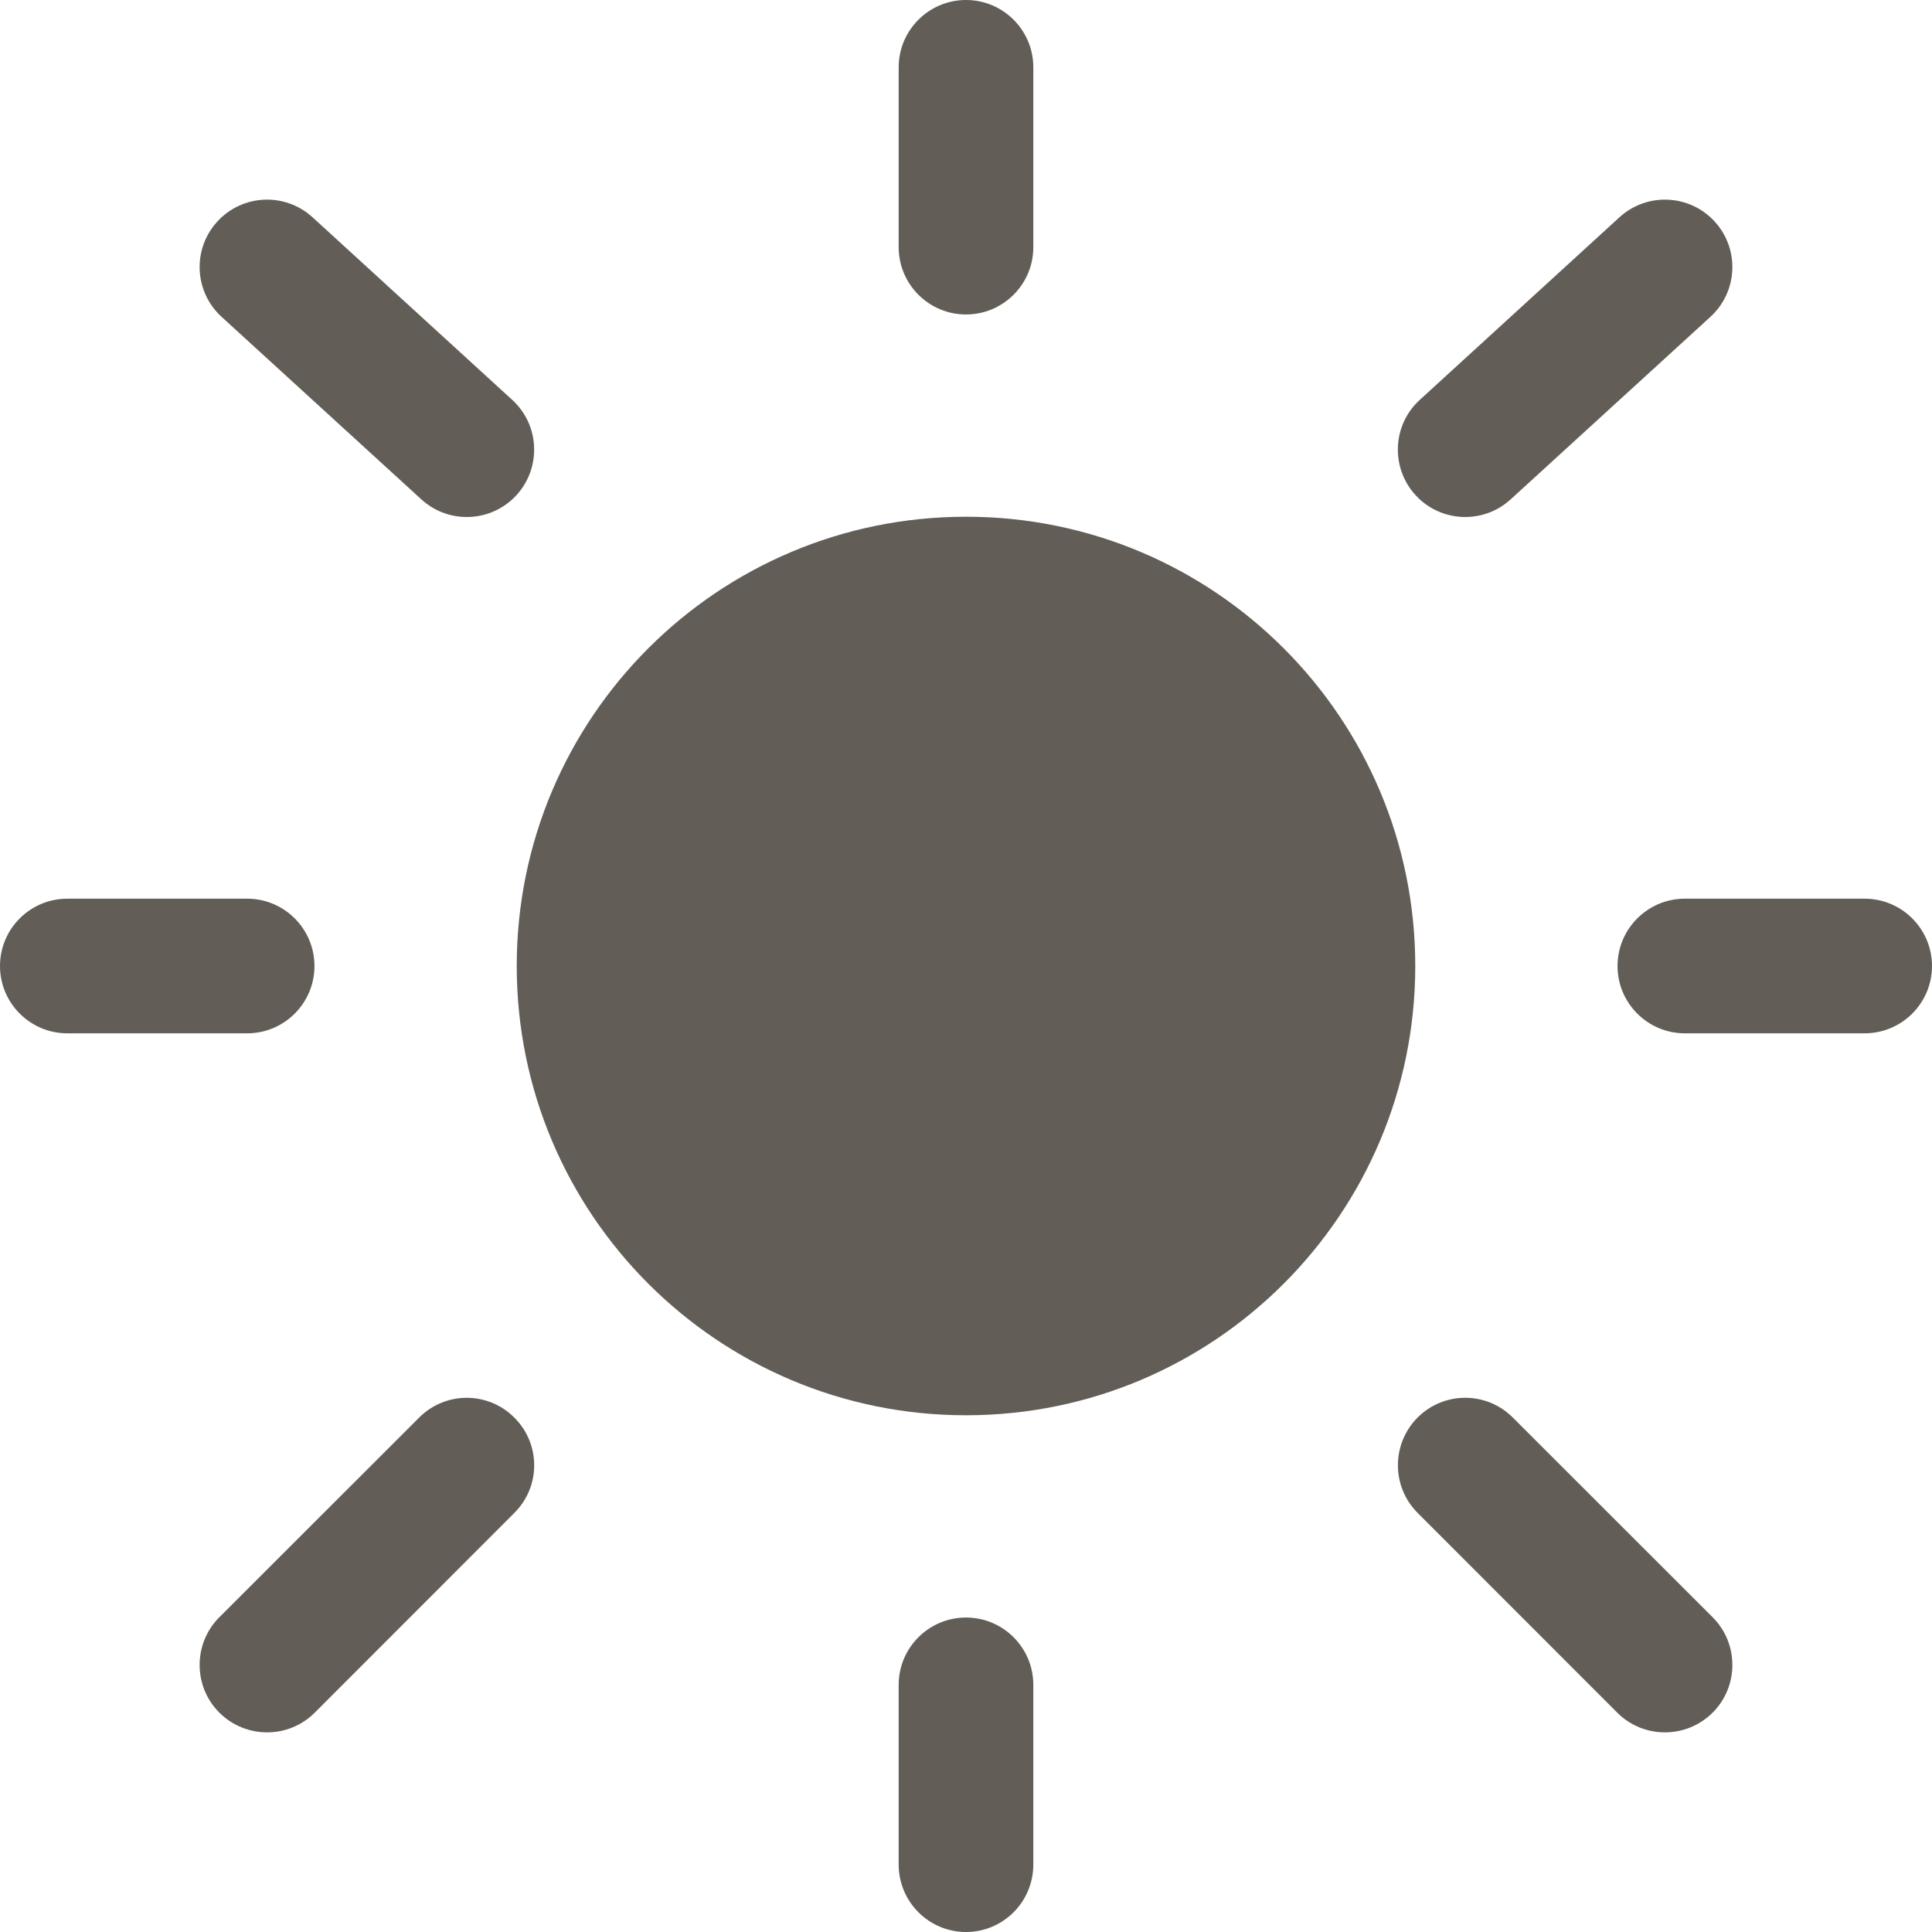
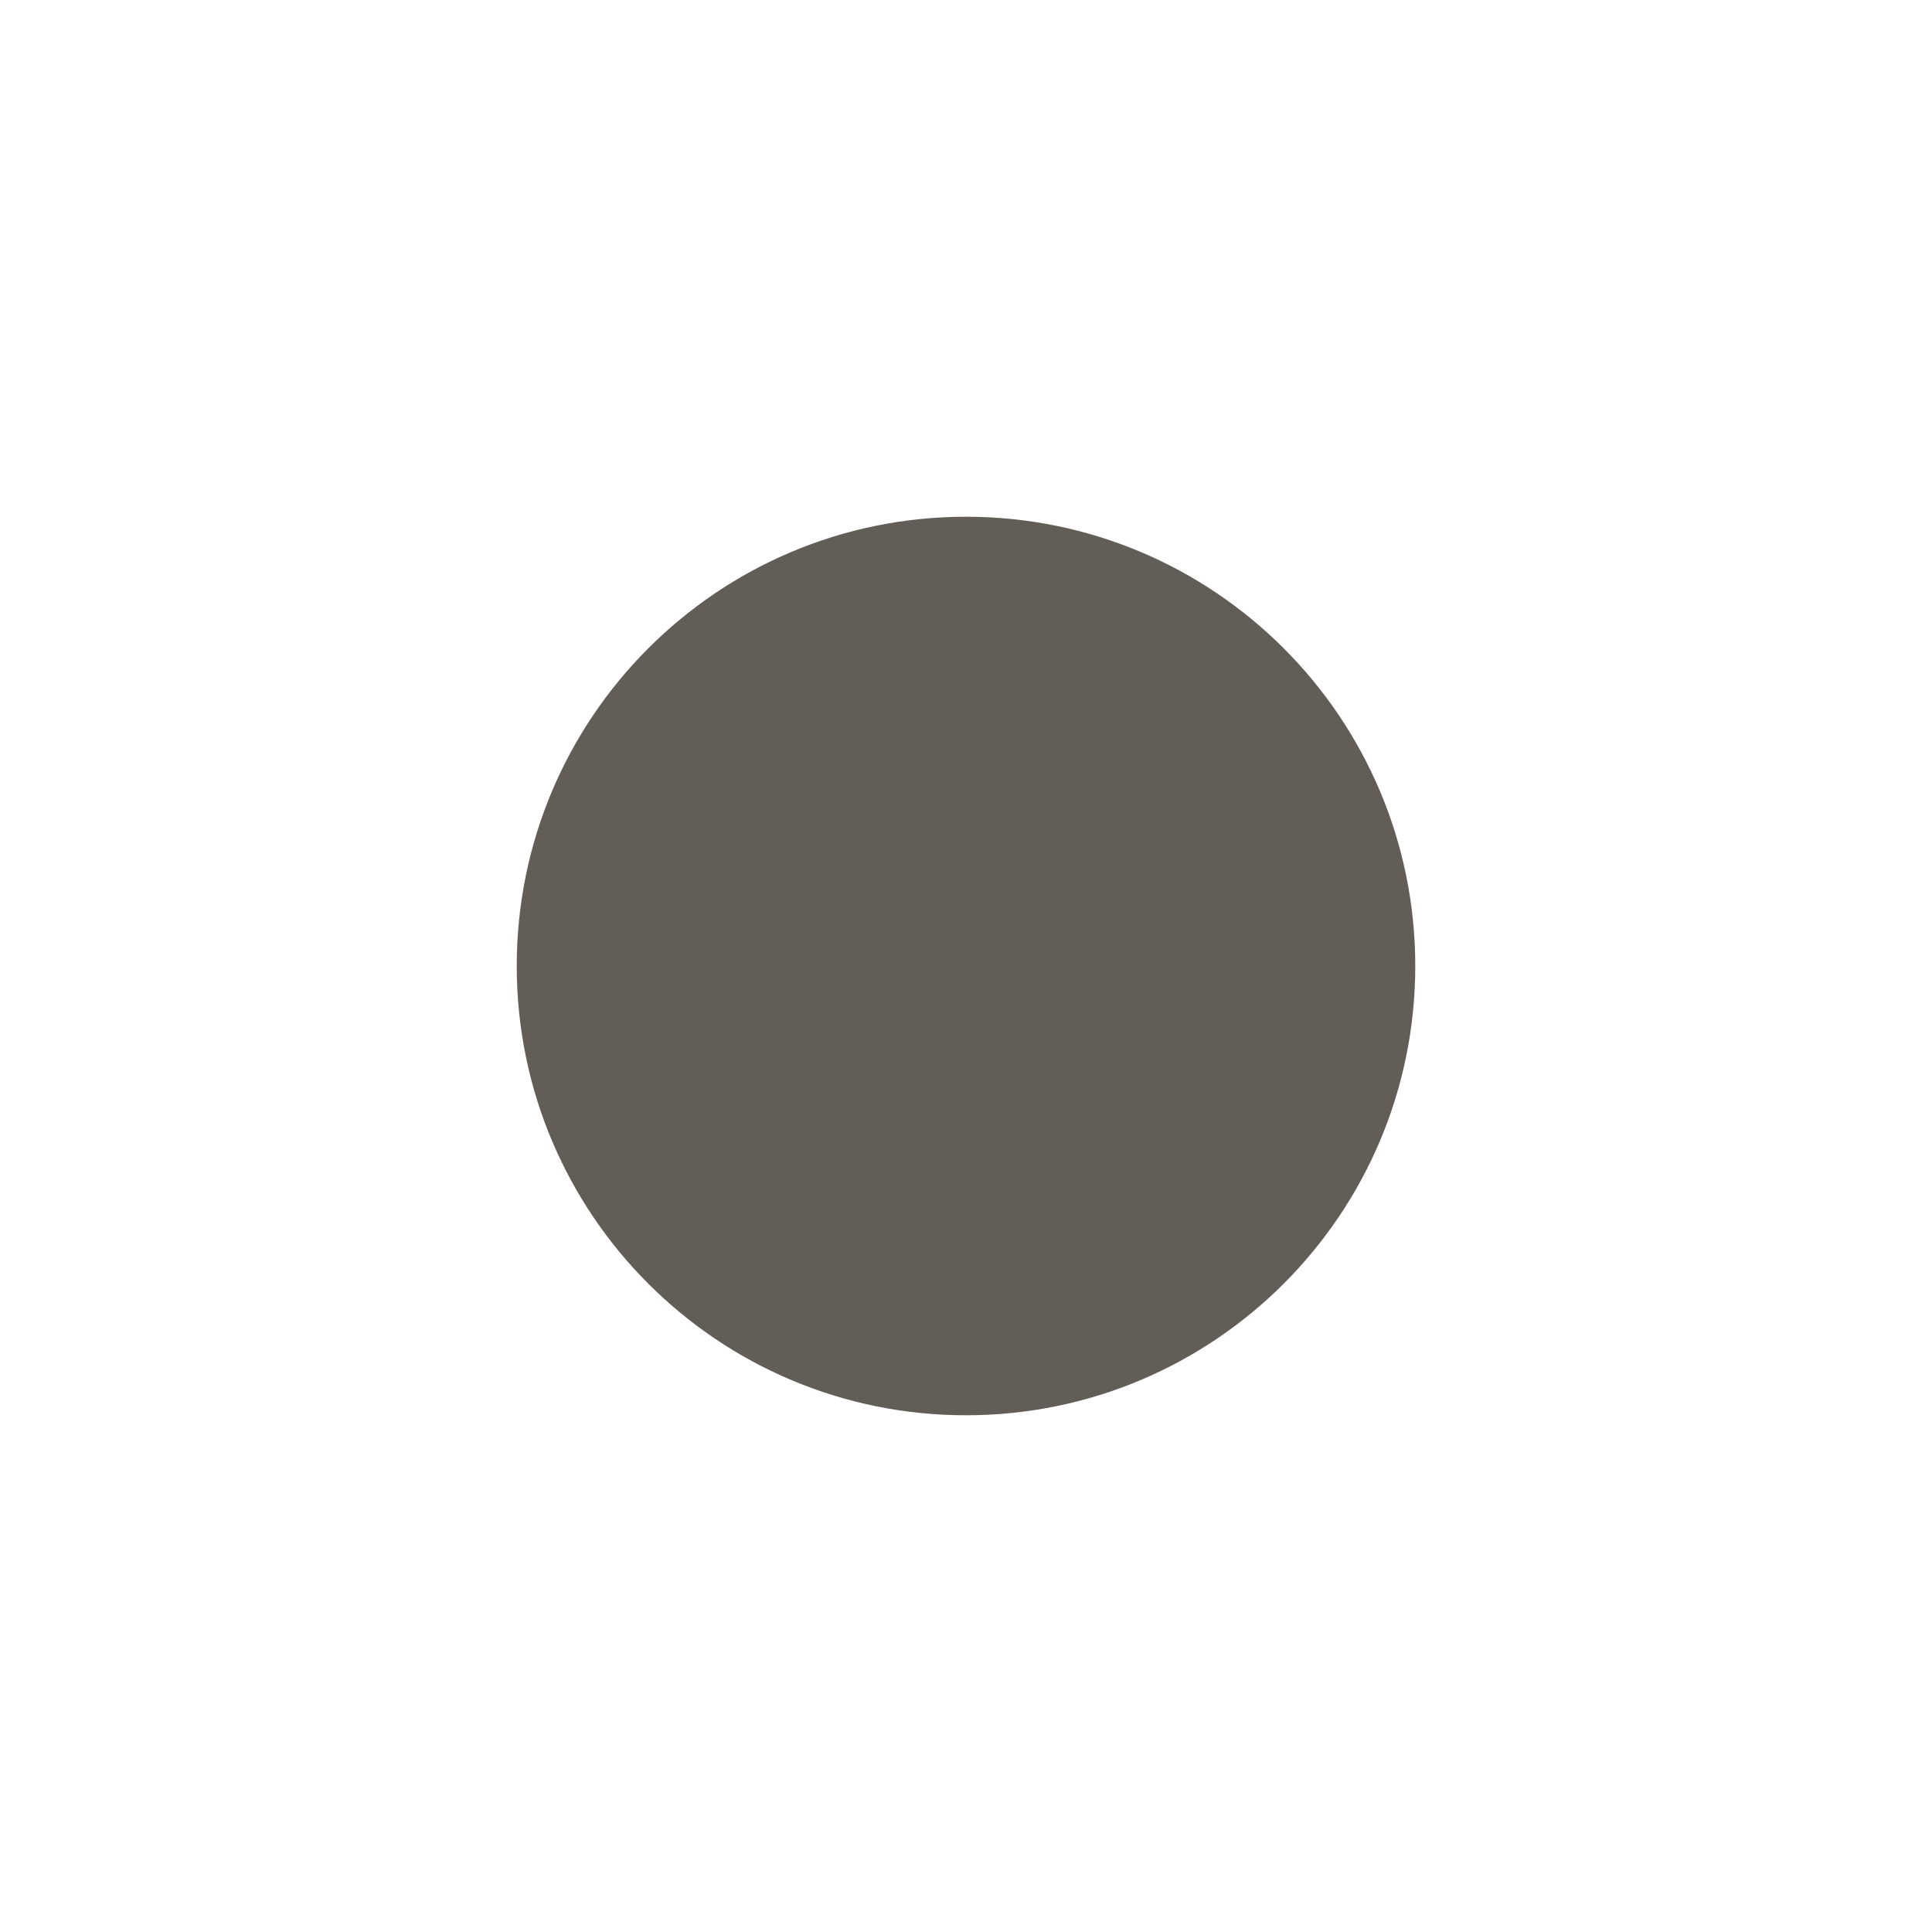
<svg xmlns="http://www.w3.org/2000/svg" width="13" height="13" viewBox="0 0 13 13" fill="none">
  <path d="M9.523 6.5C9.523 8.17 8.17 9.523 6.5 9.523C4.83 9.523 3.477 8.17 3.477 6.5C3.477 4.83 4.83 3.477 6.5 3.477C8.17 3.477 9.523 4.83 9.523 6.5Z" fill="#625E57" />
-   <path fill-rule="evenodd" clip-rule="evenodd" d="M6.5 0C6.75 0 6.953 0.203 6.953 0.453V1.663C6.953 1.913 6.75 2.116 6.5 2.116C6.25 2.116 6.047 1.913 6.047 1.663V0.453C6.047 0.203 6.25 0 6.5 0ZM1.462 1.491C1.631 1.306 1.918 1.293 2.103 1.462L3.447 2.691C3.632 2.86 3.644 3.147 3.475 3.332C3.306 3.516 3.02 3.529 2.835 3.36L1.491 2.132C1.306 1.963 1.293 1.676 1.462 1.491ZM11.538 1.491C11.707 1.676 11.694 1.963 11.509 2.132L10.165 3.36C9.98 3.529 9.694 3.516 9.525 3.332C9.356 3.147 9.368 2.86 9.553 2.691L10.897 1.462C11.082 1.293 11.369 1.306 11.538 1.491ZM0 6.5C0 6.25 0.203 6.047 0.453 6.047H1.663C1.913 6.047 2.116 6.25 2.116 6.5C2.116 6.75 1.913 6.953 1.663 6.953H0.453C0.203 6.953 0 6.75 0 6.5ZM10.884 6.5C10.884 6.25 11.087 6.047 11.337 6.047H12.546C12.797 6.047 13 6.25 13 6.5C13 6.75 12.797 6.953 12.546 6.953H11.337C11.087 6.953 10.884 6.75 10.884 6.5ZM9.539 9.538C9.716 9.361 10.003 9.361 10.18 9.539L11.524 10.882C11.701 11.059 11.701 11.347 11.524 11.524C11.346 11.701 11.059 11.701 10.882 11.524L9.539 10.18C9.362 10.003 9.362 9.716 9.539 9.538ZM3.461 9.539C3.639 9.716 3.639 10.003 3.461 10.18L2.118 11.524C1.941 11.701 1.654 11.701 1.476 11.524C1.299 11.347 1.299 11.059 1.476 10.882L2.82 9.539C2.997 9.361 3.284 9.361 3.461 9.539ZM6.5 10.884C6.75 10.884 6.953 11.087 6.953 11.337V12.546C6.953 12.797 6.75 13 6.5 13C6.25 13 6.047 12.797 6.047 12.546V11.337C6.047 11.087 6.25 10.884 6.5 10.884Z" fill="#625E57" />
</svg>